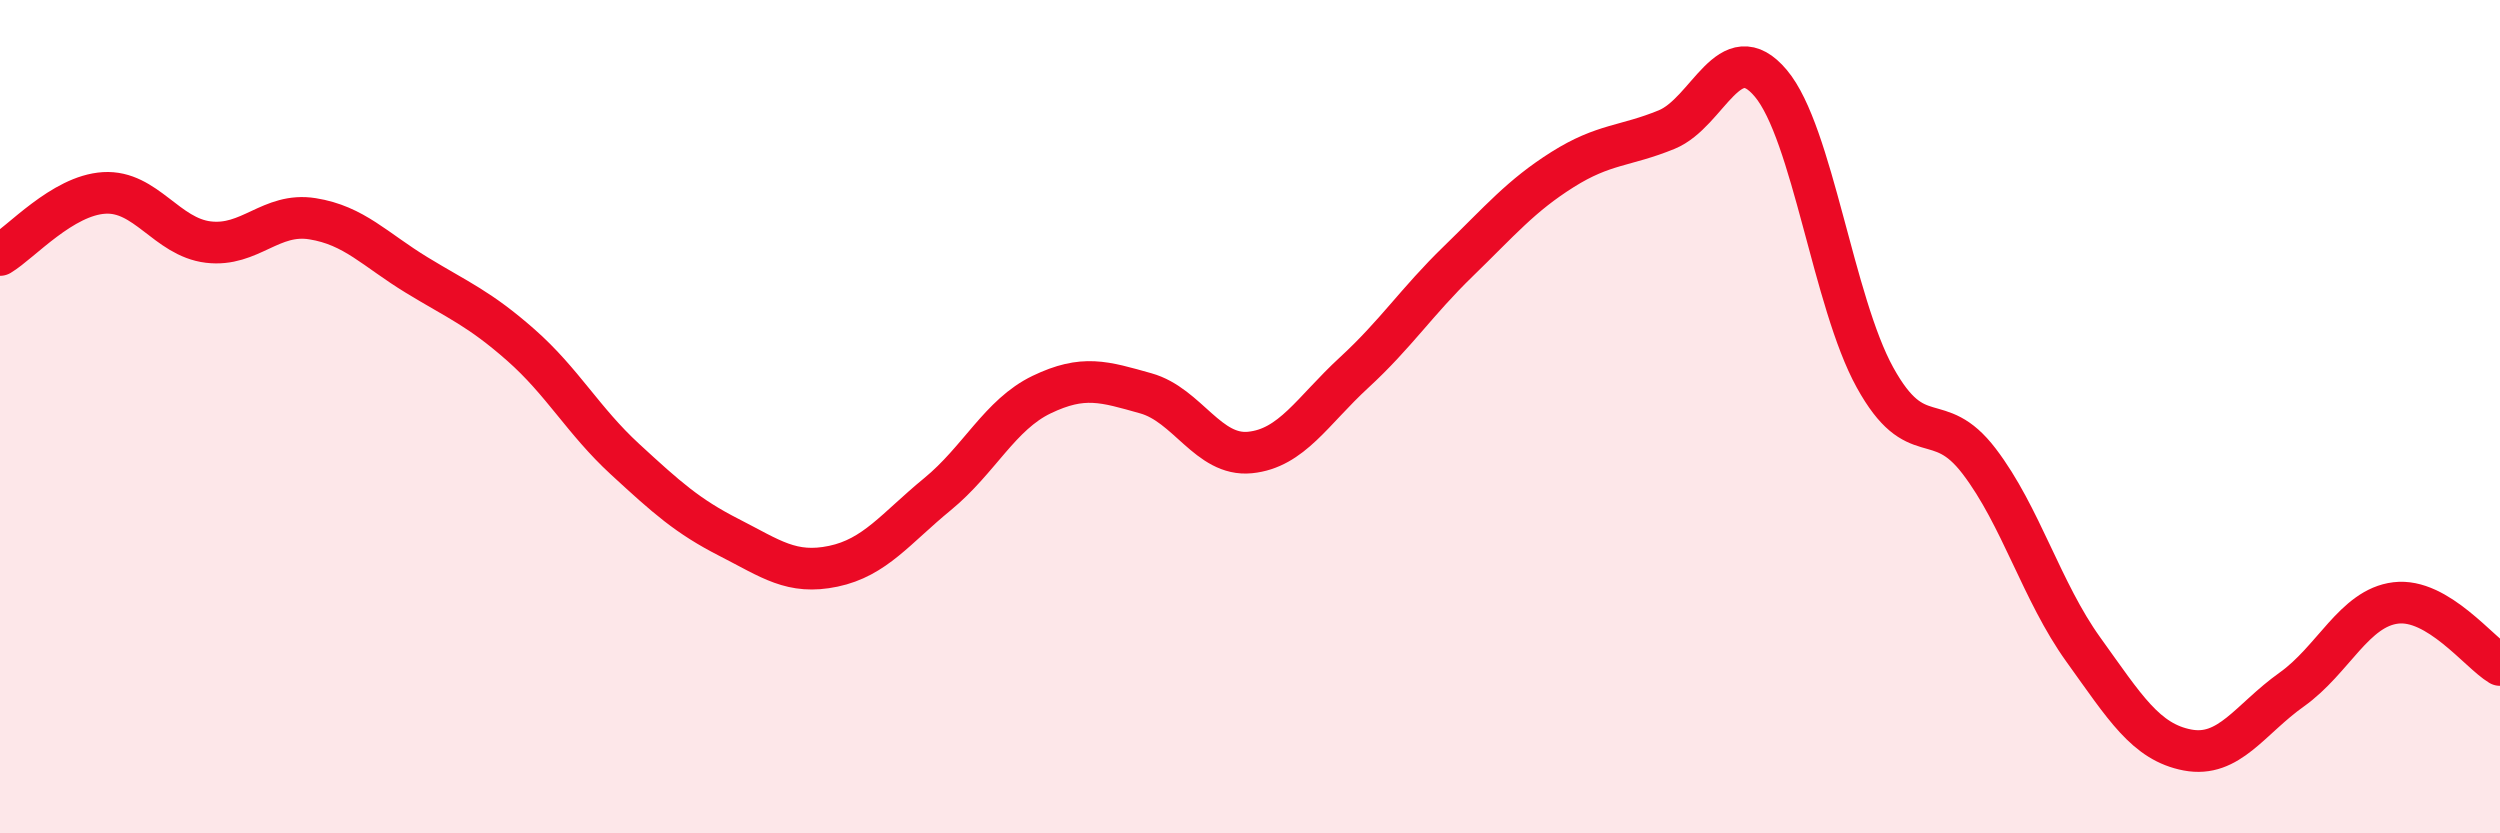
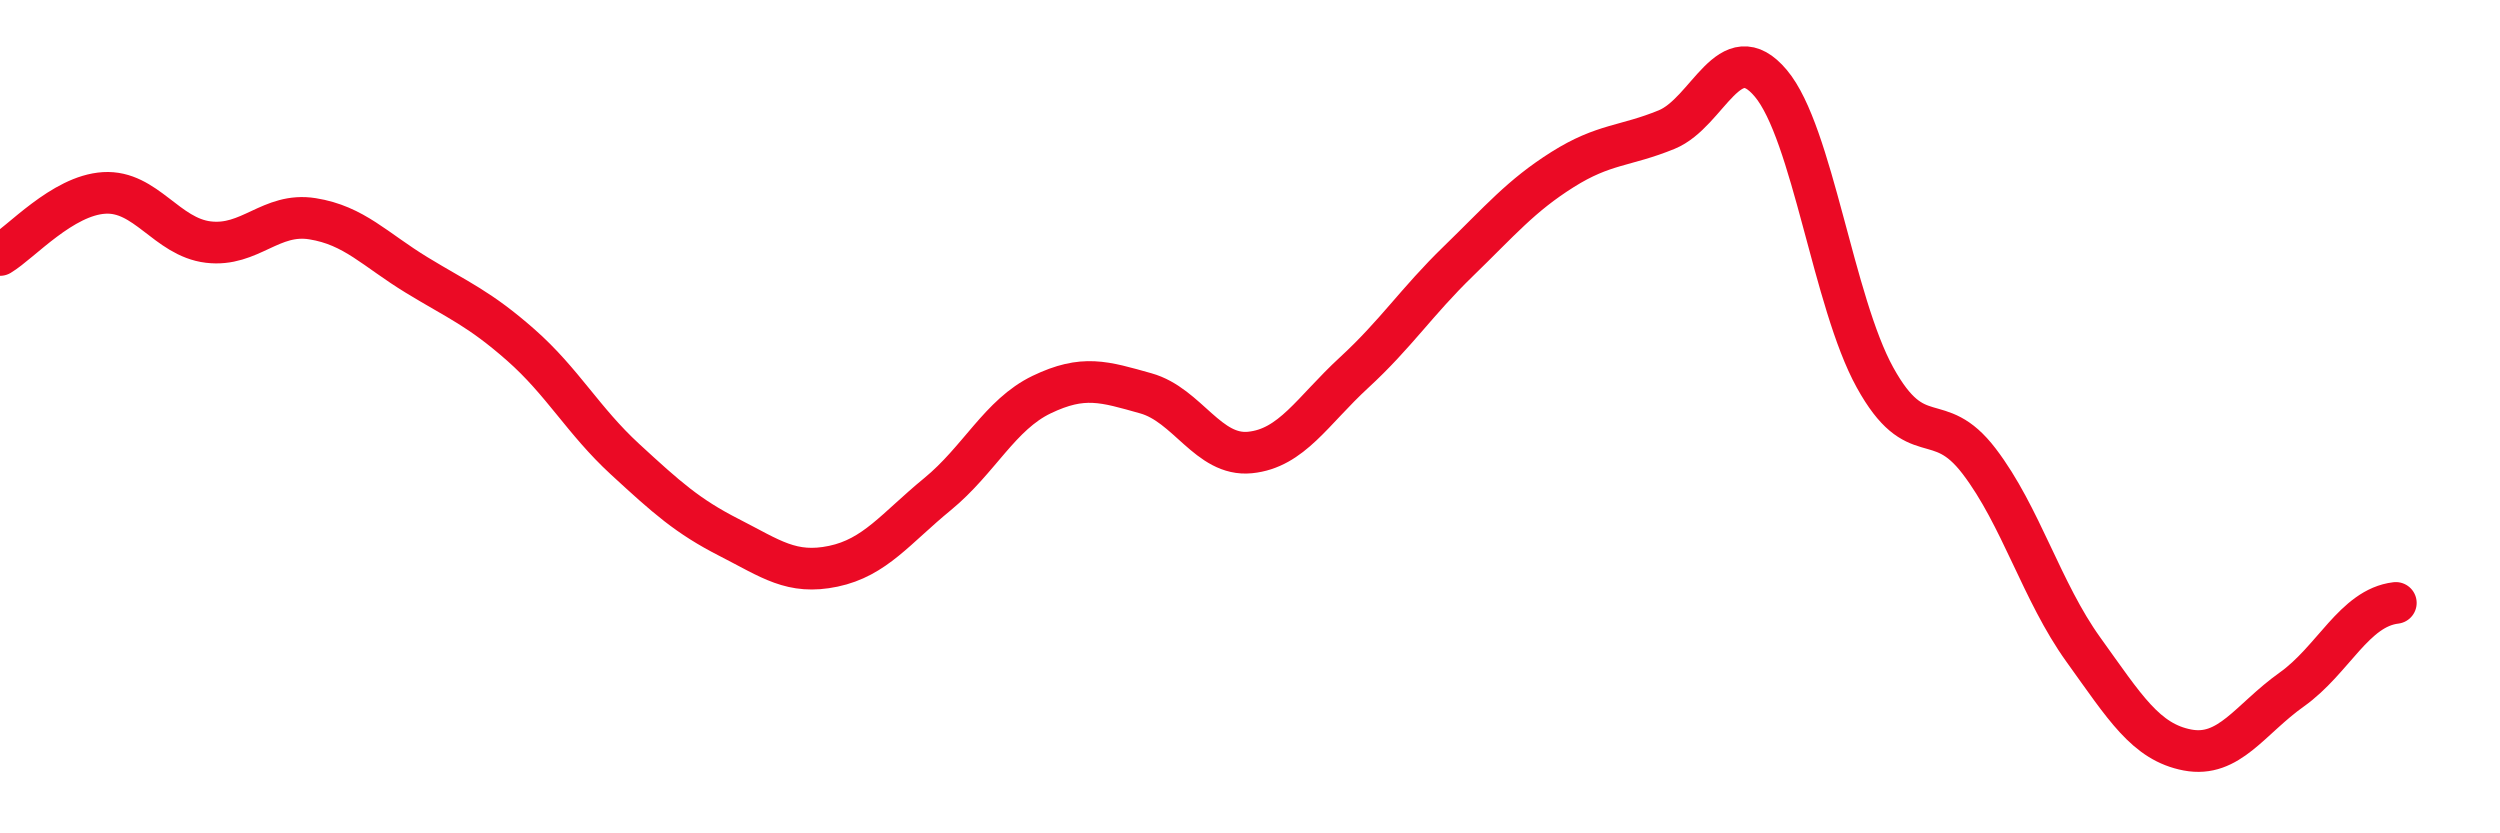
<svg xmlns="http://www.w3.org/2000/svg" width="60" height="20" viewBox="0 0 60 20">
-   <path d="M 0,6.12 C 0.5,5.82 1.5,4.69 2.5,4.63 C 3.5,4.57 4,5.69 5,5.81 C 6,5.93 6.5,5.09 7.5,5.25 C 8.5,5.41 9,5.99 10,6.6 C 11,7.21 11.5,7.4 12.5,8.28 C 13.5,9.16 14,10.1 15,11.02 C 16,11.94 16.5,12.39 17.5,12.9 C 18.5,13.41 19,13.8 20,13.59 C 21,13.38 21.5,12.68 22.5,11.86 C 23.5,11.04 24,9.95 25,9.47 C 26,8.99 26.5,9.16 27.5,9.44 C 28.5,9.72 29,10.96 30,10.86 C 31,10.76 31.5,9.86 32.5,8.94 C 33.5,8.02 34,7.24 35,6.27 C 36,5.3 36.5,4.7 37.5,4.07 C 38.5,3.44 39,3.52 40,3.11 C 41,2.7 41.5,0.81 42.5,2 C 43.5,3.19 44,7.25 45,9.06 C 46,10.87 46.5,9.76 47.5,11.07 C 48.5,12.38 49,14.2 50,15.59 C 51,16.98 51.5,17.81 52.5,18 C 53.5,18.19 54,17.26 55,16.55 C 56,15.84 56.5,14.59 57.5,14.47 C 58.5,14.35 59.5,15.66 60,15.96L60 20L0 20Z" fill="#EB0A25" opacity="0.1" stroke-linecap="round" stroke-linejoin="round" />
-   <path d="M 0,6.12 C 0.5,5.82 1.5,4.69 2.5,4.63 C 3.5,4.57 4,5.69 5,5.81 C 6,5.93 6.5,5.09 7.5,5.25 C 8.5,5.41 9,5.99 10,6.6 C 11,7.21 11.5,7.4 12.5,8.28 C 13.5,9.16 14,10.1 15,11.02 C 16,11.94 16.5,12.39 17.5,12.9 C 18.5,13.41 19,13.8 20,13.59 C 21,13.38 21.5,12.68 22.5,11.86 C 23.5,11.04 24,9.95 25,9.47 C 26,8.99 26.5,9.16 27.5,9.44 C 28.5,9.72 29,10.96 30,10.86 C 31,10.76 31.5,9.86 32.5,8.94 C 33.5,8.02 34,7.24 35,6.27 C 36,5.3 36.5,4.7 37.5,4.07 C 38.5,3.44 39,3.52 40,3.11 C 41,2.7 41.5,0.81 42.5,2 C 43.5,3.19 44,7.25 45,9.06 C 46,10.87 46.5,9.76 47.5,11.07 C 48.5,12.38 49,14.2 50,15.59 C 51,16.98 51.5,17.81 52.5,18 C 53.5,18.19 54,17.26 55,16.55 C 56,15.84 56.5,14.59 57.5,14.47 C 58.5,14.35 59.5,15.66 60,15.96" stroke="#EB0A25" stroke-width="1" fill="none" stroke-linecap="round" stroke-linejoin="round" />
+   <path d="M 0,6.12 C 0.5,5.82 1.5,4.69 2.5,4.63 C 3.5,4.57 4,5.69 5,5.81 C 6,5.93 6.5,5.09 7.5,5.25 C 8.5,5.41 9,5.99 10,6.6 C 11,7.21 11.5,7.4 12.5,8.28 C 13.5,9.16 14,10.1 15,11.02 C 16,11.94 16.5,12.39 17.5,12.9 C 18.5,13.41 19,13.8 20,13.59 C 21,13.38 21.5,12.68 22.5,11.86 C 23.5,11.04 24,9.95 25,9.47 C 26,8.99 26.5,9.16 27.5,9.44 C 28.5,9.72 29,10.96 30,10.86 C 31,10.76 31.5,9.86 32.5,8.94 C 33.5,8.02 34,7.24 35,6.27 C 36,5.3 36.5,4.7 37.5,4.07 C 38.5,3.44 39,3.52 40,3.11 C 41,2.7 41.5,0.81 42.5,2 C 43.5,3.19 44,7.25 45,9.06 C 46,10.87 46.5,9.76 47.5,11.07 C 48.5,12.38 49,14.2 50,15.59 C 51,16.98 51.5,17.81 52.5,18 C 53.5,18.19 54,17.26 55,16.55 C 56,15.84 56.5,14.59 57.5,14.47 " stroke="#EB0A25" stroke-width="1" fill="none" stroke-linecap="round" stroke-linejoin="round" />
</svg>